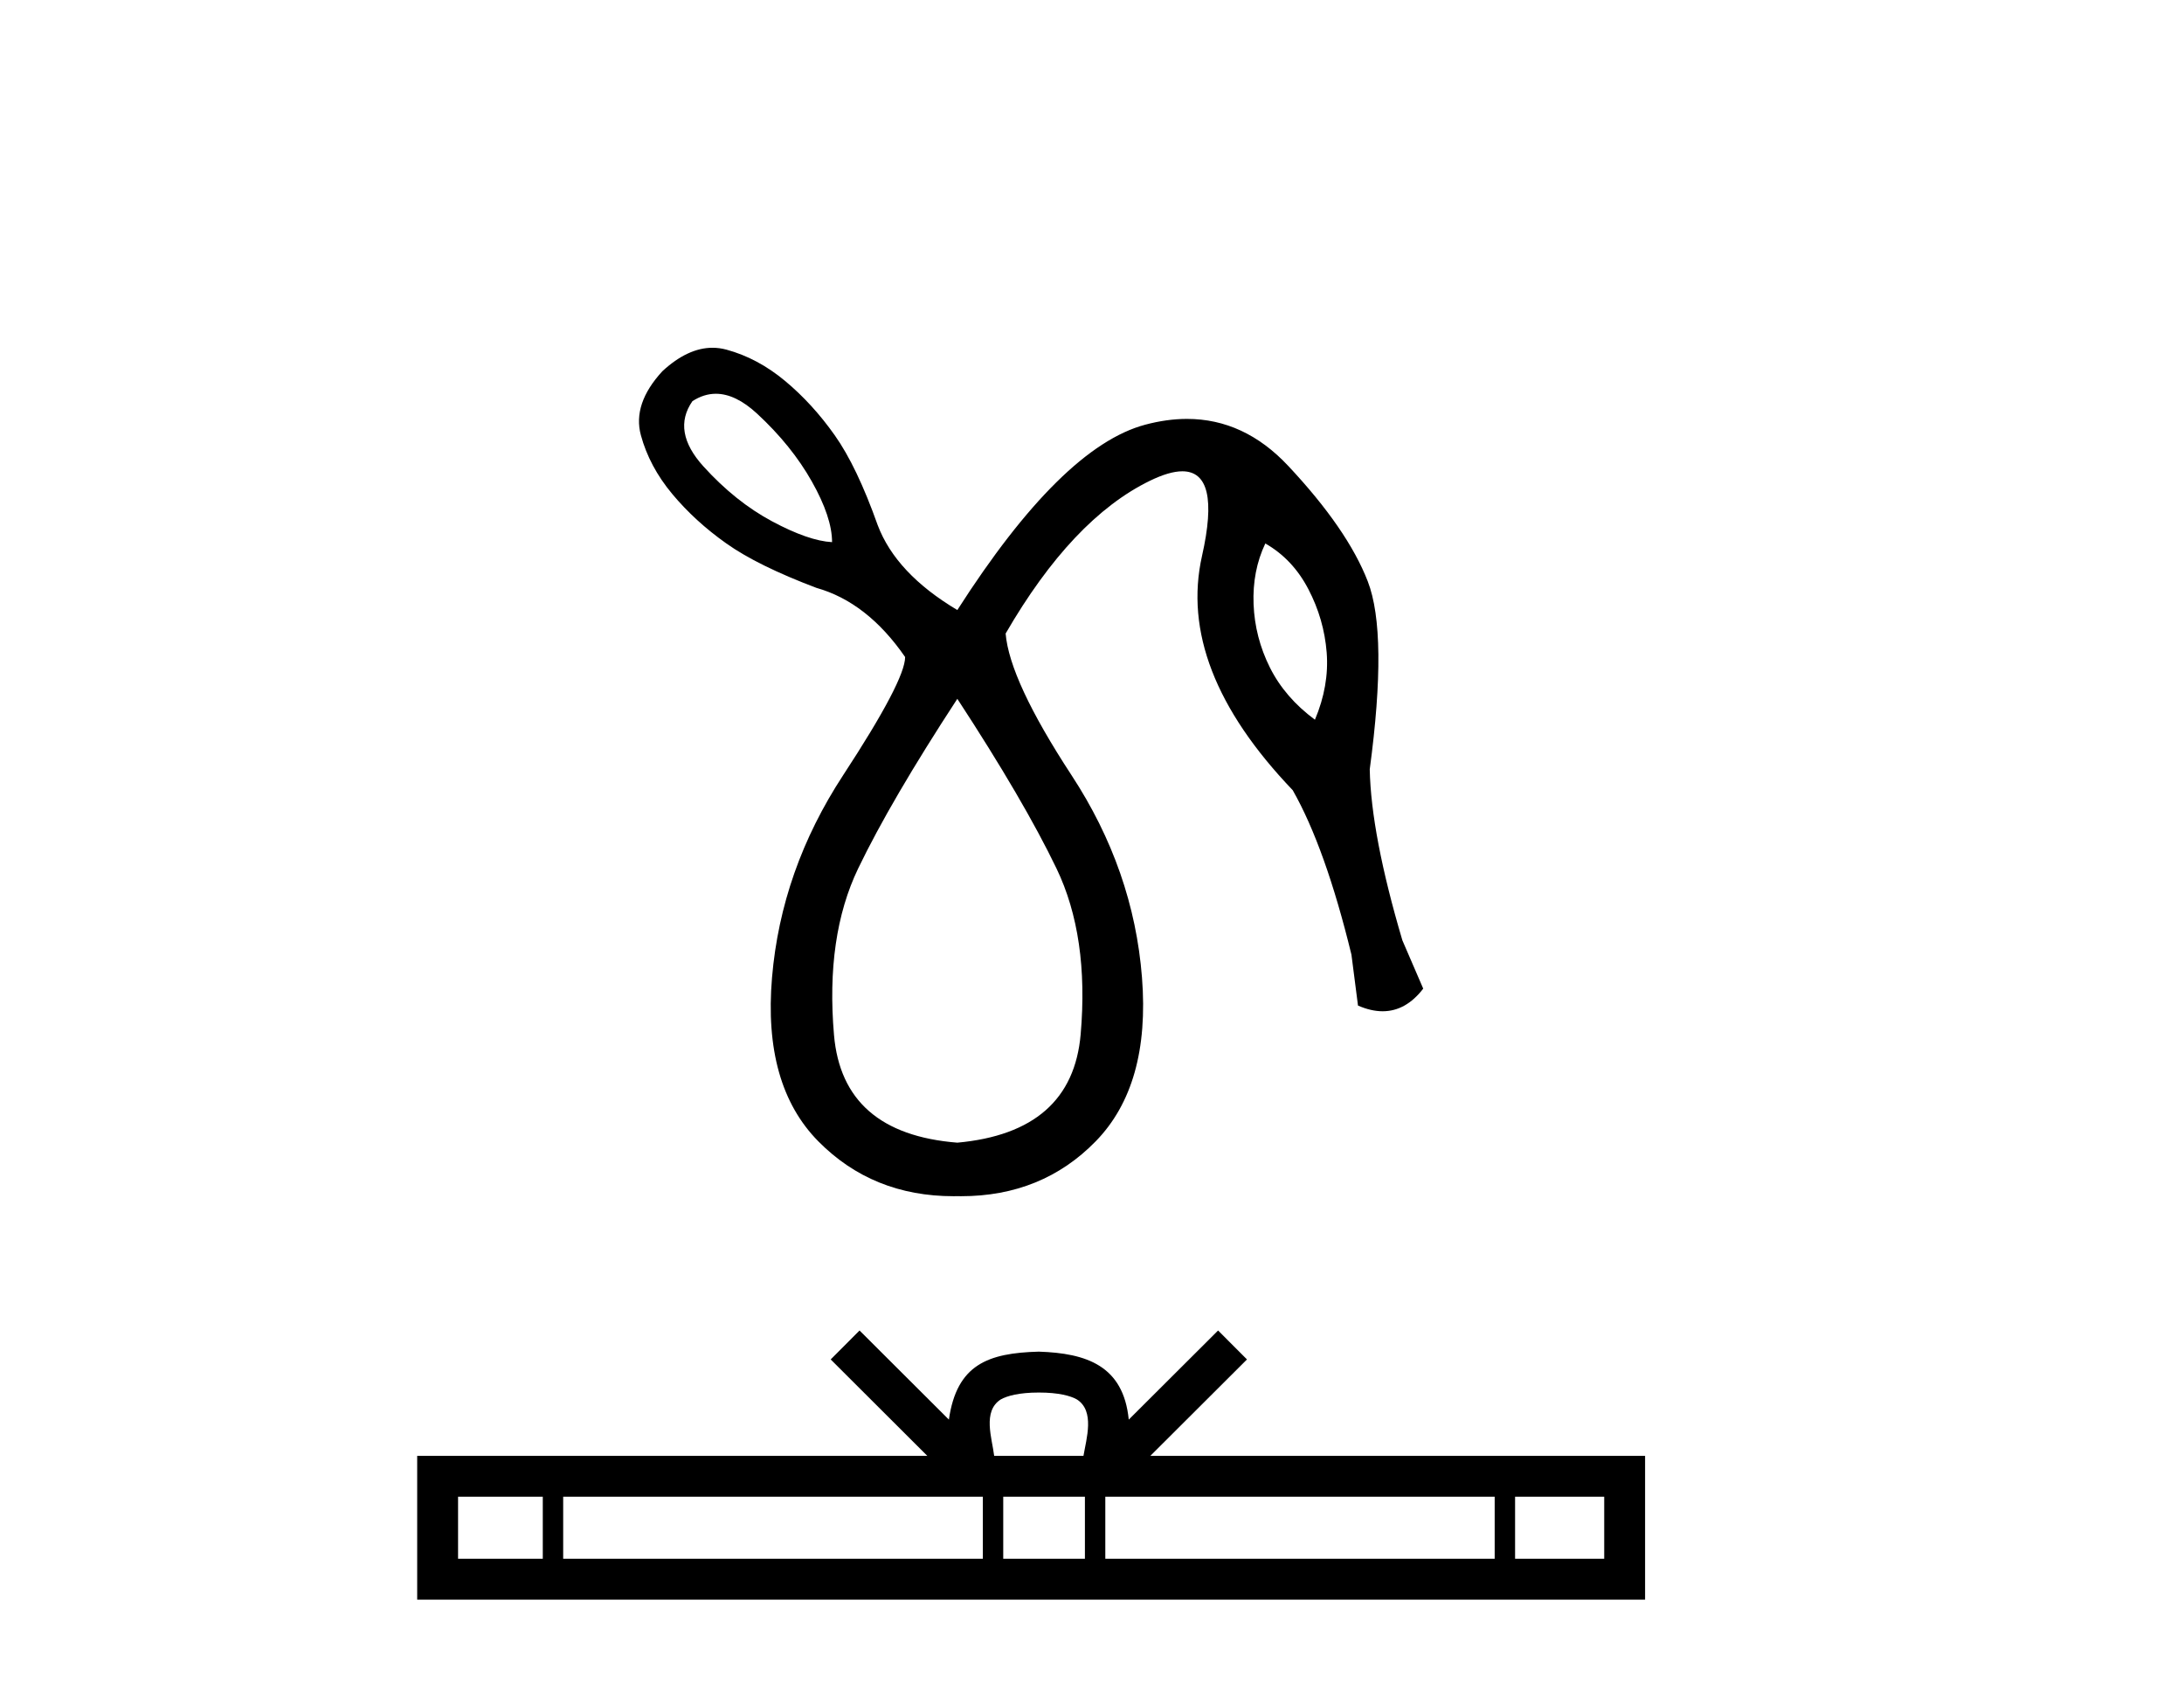
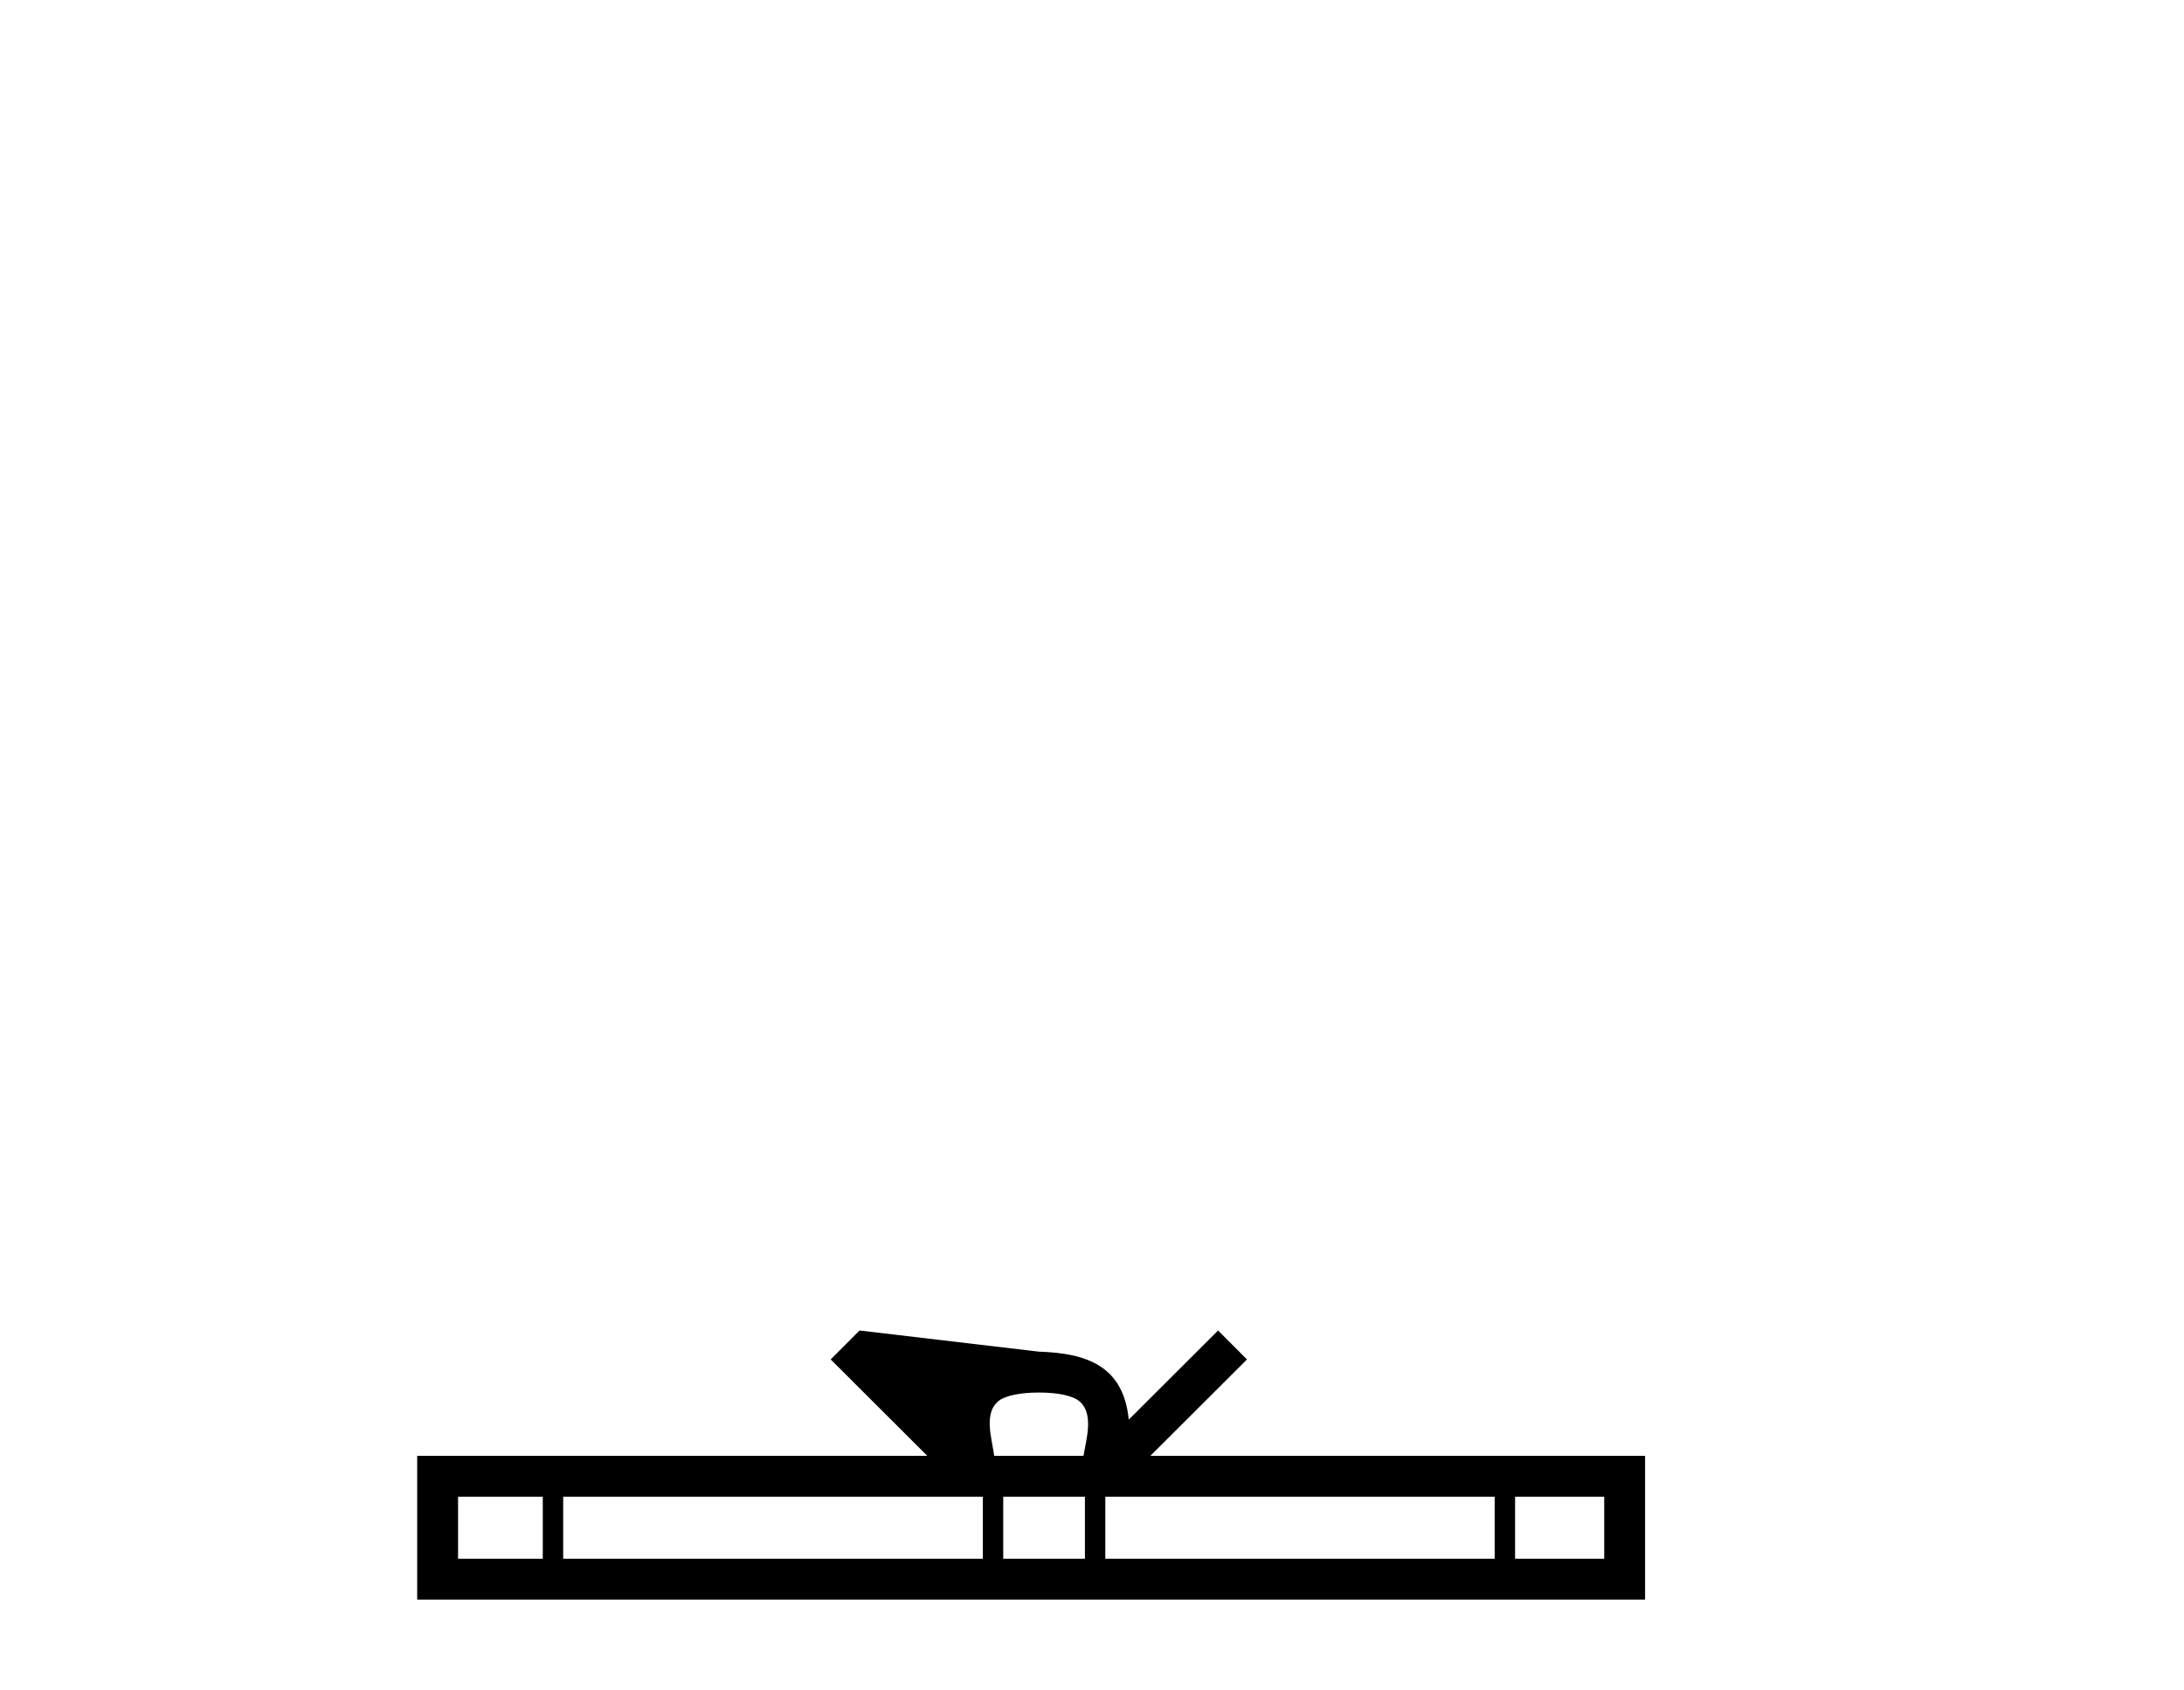
<svg xmlns="http://www.w3.org/2000/svg" width="53.0" height="41.0">
-   <path d="M 17.372 9.553 Q 17.85 9.553 18.371 10.034 Q 19.21 10.81 19.701 11.681 Q 20.192 12.552 20.192 13.153 Q 19.622 13.122 18.735 12.647 Q 17.848 12.172 17.072 11.317 Q 16.296 10.462 16.803 9.733 Q 17.08 9.553 17.372 9.553 ZM 30.706 13.185 Q 31.371 13.565 31.751 14.294 Q 32.131 15.022 32.195 15.83 Q 32.258 16.637 31.91 17.461 Q 31.181 16.922 30.817 16.194 Q 30.453 15.465 30.421 14.658 Q 30.39 13.85 30.706 13.185 ZM 23.232 16.954 Q 24.847 19.424 25.639 21.071 Q 26.431 22.718 26.225 25.093 Q 26.019 27.468 23.232 27.722 Q 20.445 27.5 20.239 25.109 Q 20.033 22.718 20.825 21.071 Q 21.617 19.424 23.232 16.954 ZM 17.29 8.437 Q 16.692 8.437 16.075 9.005 Q 15.346 9.796 15.552 10.557 Q 15.758 11.317 16.312 11.982 Q 16.866 12.647 17.627 13.185 Q 18.387 13.724 19.812 14.262 Q 21.047 14.61 21.965 15.94 Q 21.965 16.51 20.461 18.807 Q 18.957 21.103 18.735 23.715 Q 18.513 26.328 19.859 27.69 Q 21.175 29.021 23.14 29.021 Q 23.186 29.021 23.232 29.02 Q 23.278 29.021 23.324 29.021 Q 25.289 29.021 26.589 27.69 Q 27.919 26.328 27.713 23.715 Q 27.508 21.103 26.003 18.807 Q 24.499 16.51 24.404 15.37 Q 26.019 12.583 27.903 11.665 Q 28.377 11.434 28.692 11.434 Q 29.633 11.434 29.17 13.486 Q 28.553 16.225 31.371 19.171 Q 32.163 20.564 32.796 23.161 L 32.955 24.396 Q 33.272 24.534 33.553 24.534 Q 34.116 24.534 34.538 23.985 L 34.032 22.813 Q 33.272 20.248 33.24 18.664 Q 33.683 15.37 33.192 14.104 Q 32.701 12.837 31.26 11.301 Q 30.193 10.163 28.805 10.163 Q 28.319 10.163 27.793 10.303 Q 25.766 10.842 23.232 14.8 Q 21.744 13.914 21.3 12.742 Q 20.794 11.317 20.255 10.557 Q 19.717 9.796 19.052 9.242 Q 18.387 8.688 17.627 8.482 Q 17.459 8.437 17.29 8.437 Z" style="fill:#000000;stroke:none" />
-   <path d="M 25.21 33.784 C 25.693 33.784 25.984 33.866 26.134 33.952 C 26.573 34.232 26.364 34.901 26.293 35.32 L 24.126 35.32 C 24.074 34.892 23.838 34.239 24.285 33.952 C 24.436 33.866 24.727 33.784 25.21 33.784 ZM 13.172 36.312 L 13.172 37.817 L 11.116 37.817 L 11.116 36.312 ZM 23.851 36.312 L 23.851 37.817 L 13.667 37.817 L 13.667 36.312 ZM 26.328 36.312 L 26.328 37.817 L 24.346 37.817 L 24.346 36.312 ZM 36.272 36.312 L 36.272 37.817 L 26.823 37.817 L 26.823 36.312 ZM 38.93 36.312 L 38.93 37.817 L 36.767 37.817 L 36.767 36.312 ZM 20.859 32.279 L 20.159 32.981 L 22.503 35.32 L 10.124 35.32 L 10.124 38.809 L 39.922 38.809 L 39.922 35.32 L 27.916 35.32 L 30.261 32.981 L 29.56 32.279 L 27.392 34.441 C 27.262 33.13 26.364 32.83 25.21 32.792 C 23.976 32.825 23.219 33.104 23.027 34.441 L 20.859 32.279 Z" style="fill:#000000;stroke:none" />
+   <path d="M 25.21 33.784 C 25.693 33.784 25.984 33.866 26.134 33.952 C 26.573 34.232 26.364 34.901 26.293 35.32 L 24.126 35.32 C 24.074 34.892 23.838 34.239 24.285 33.952 C 24.436 33.866 24.727 33.784 25.21 33.784 ZM 13.172 36.312 L 13.172 37.817 L 11.116 37.817 L 11.116 36.312 ZM 23.851 36.312 L 23.851 37.817 L 13.667 37.817 L 13.667 36.312 ZM 26.328 36.312 L 26.328 37.817 L 24.346 37.817 L 24.346 36.312 ZM 36.272 36.312 L 36.272 37.817 L 26.823 37.817 L 26.823 36.312 ZM 38.93 36.312 L 38.93 37.817 L 36.767 37.817 L 36.767 36.312 ZM 20.859 32.279 L 20.159 32.981 L 22.503 35.32 L 10.124 35.32 L 10.124 38.809 L 39.922 38.809 L 39.922 35.32 L 27.916 35.32 L 30.261 32.981 L 29.56 32.279 L 27.392 34.441 C 27.262 33.13 26.364 32.83 25.21 32.792 L 20.859 32.279 Z" style="fill:#000000;stroke:none" />
</svg>